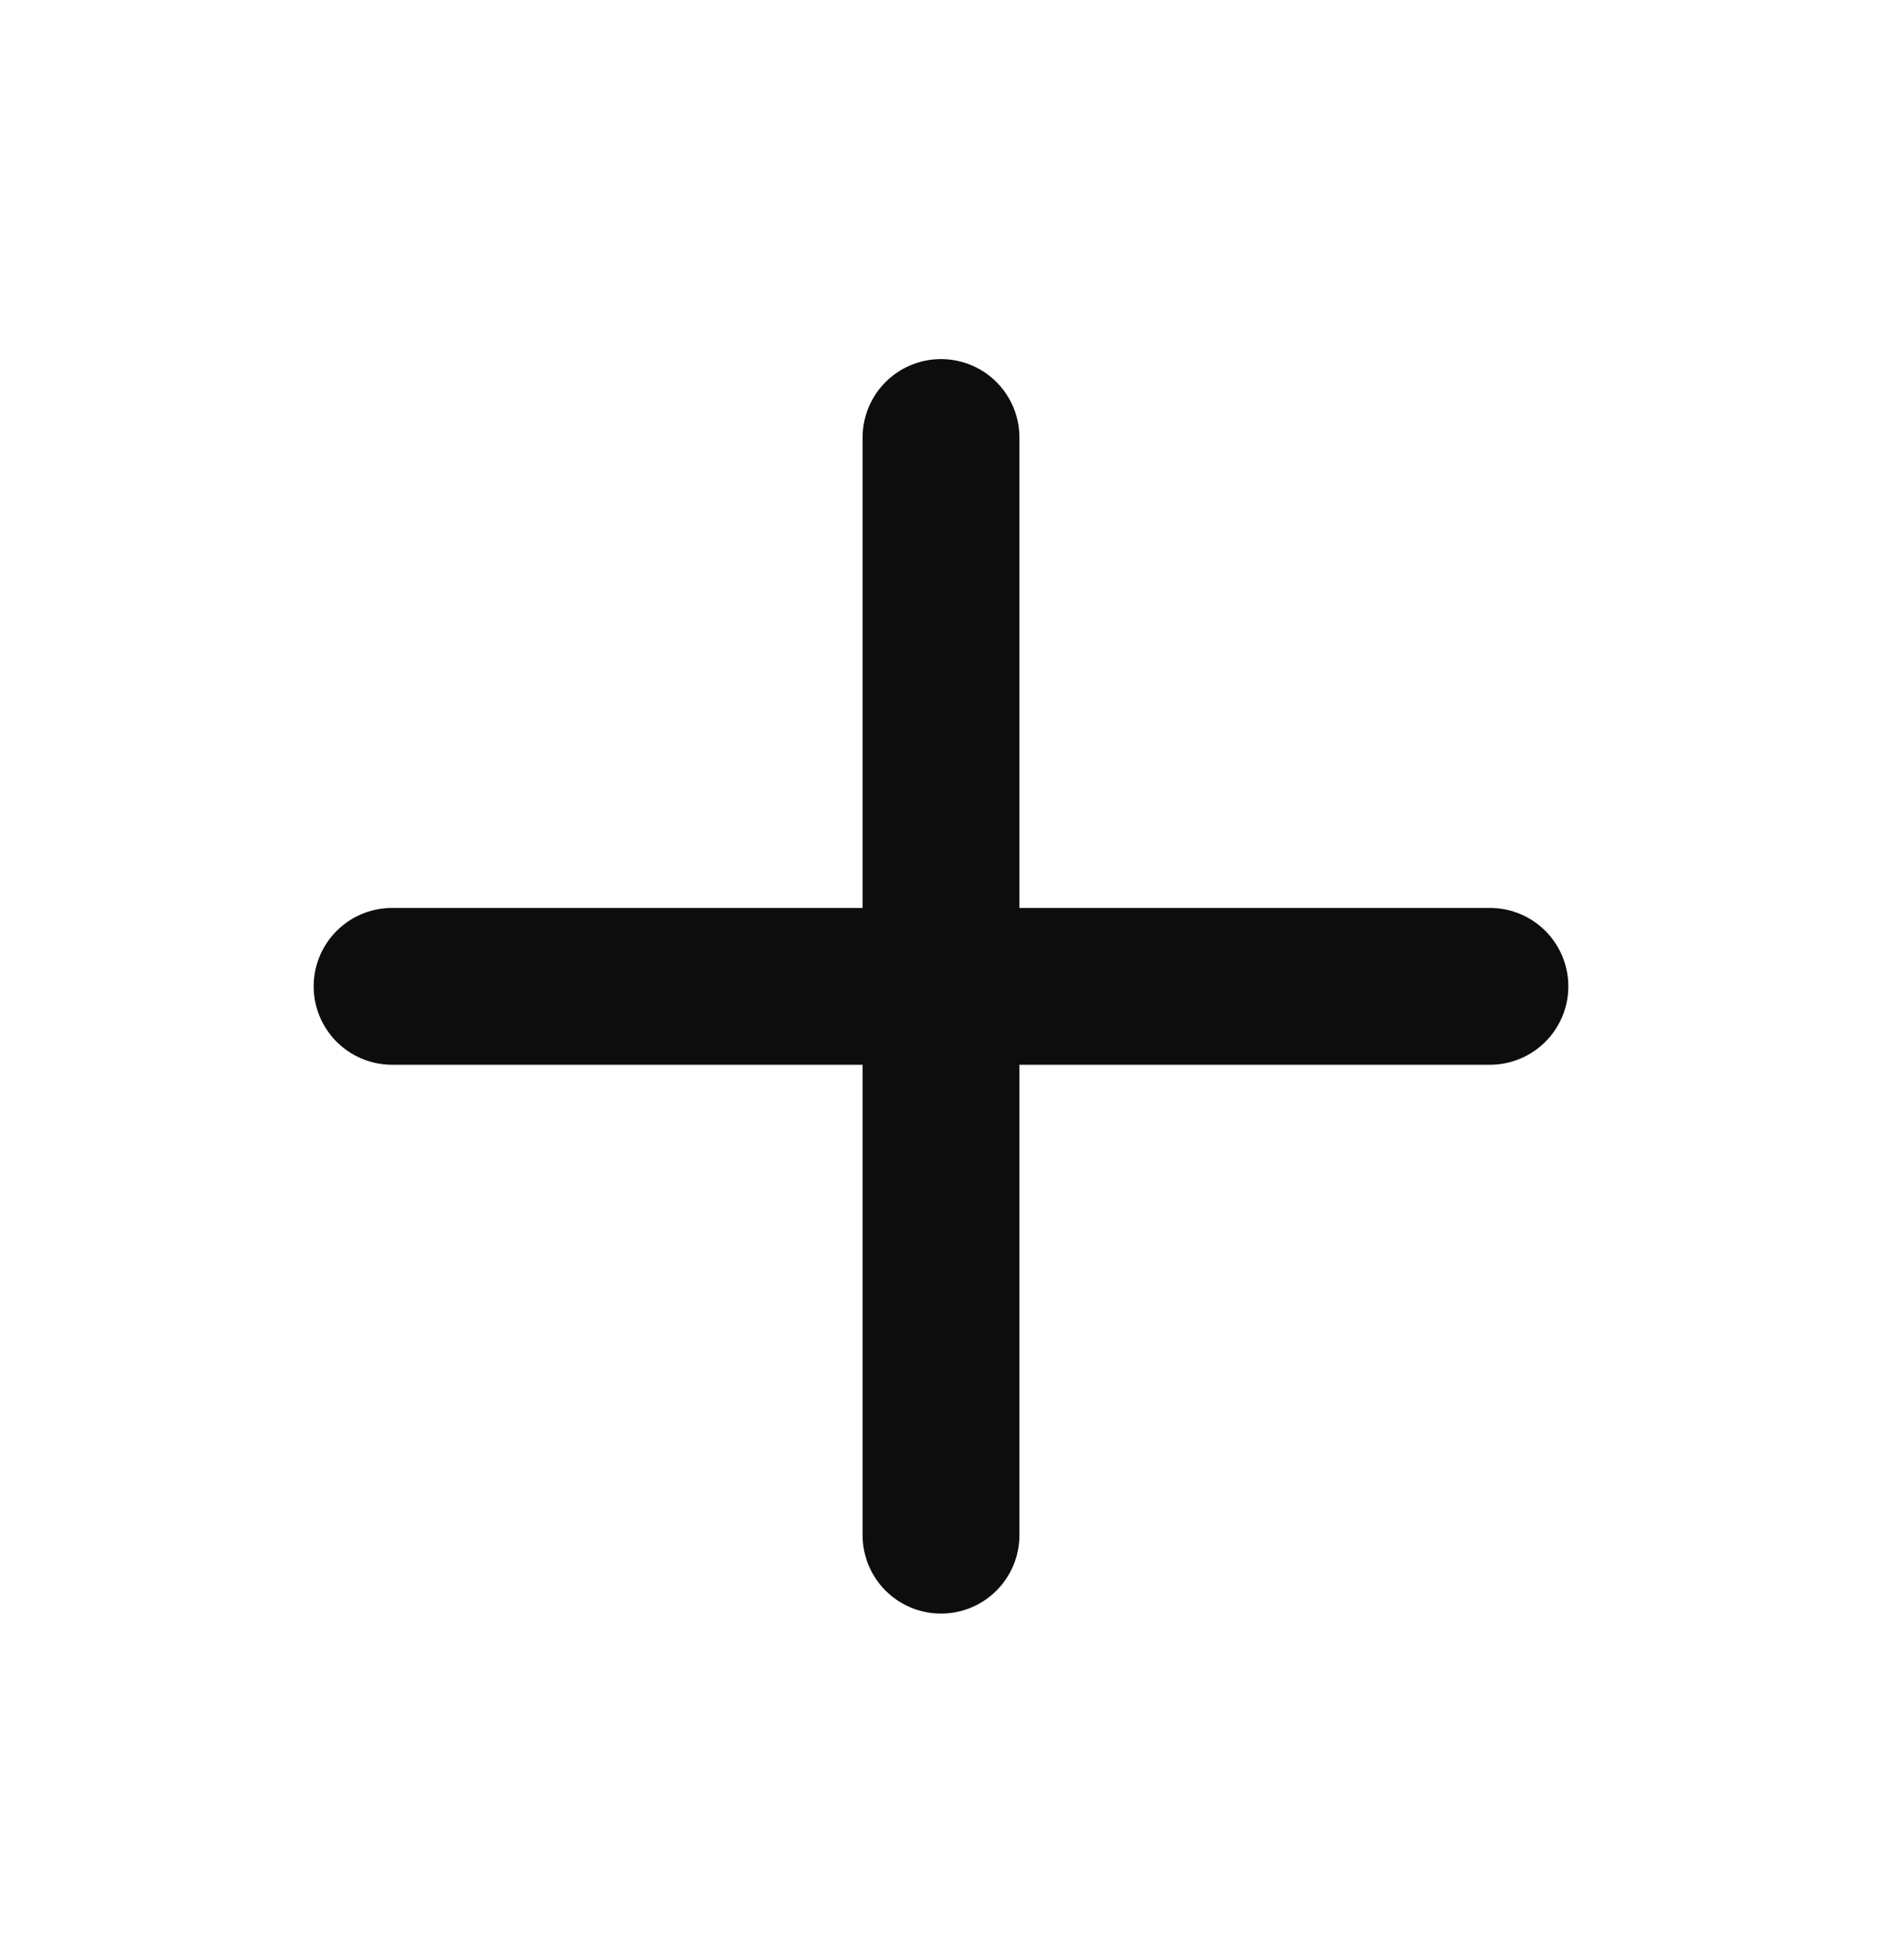
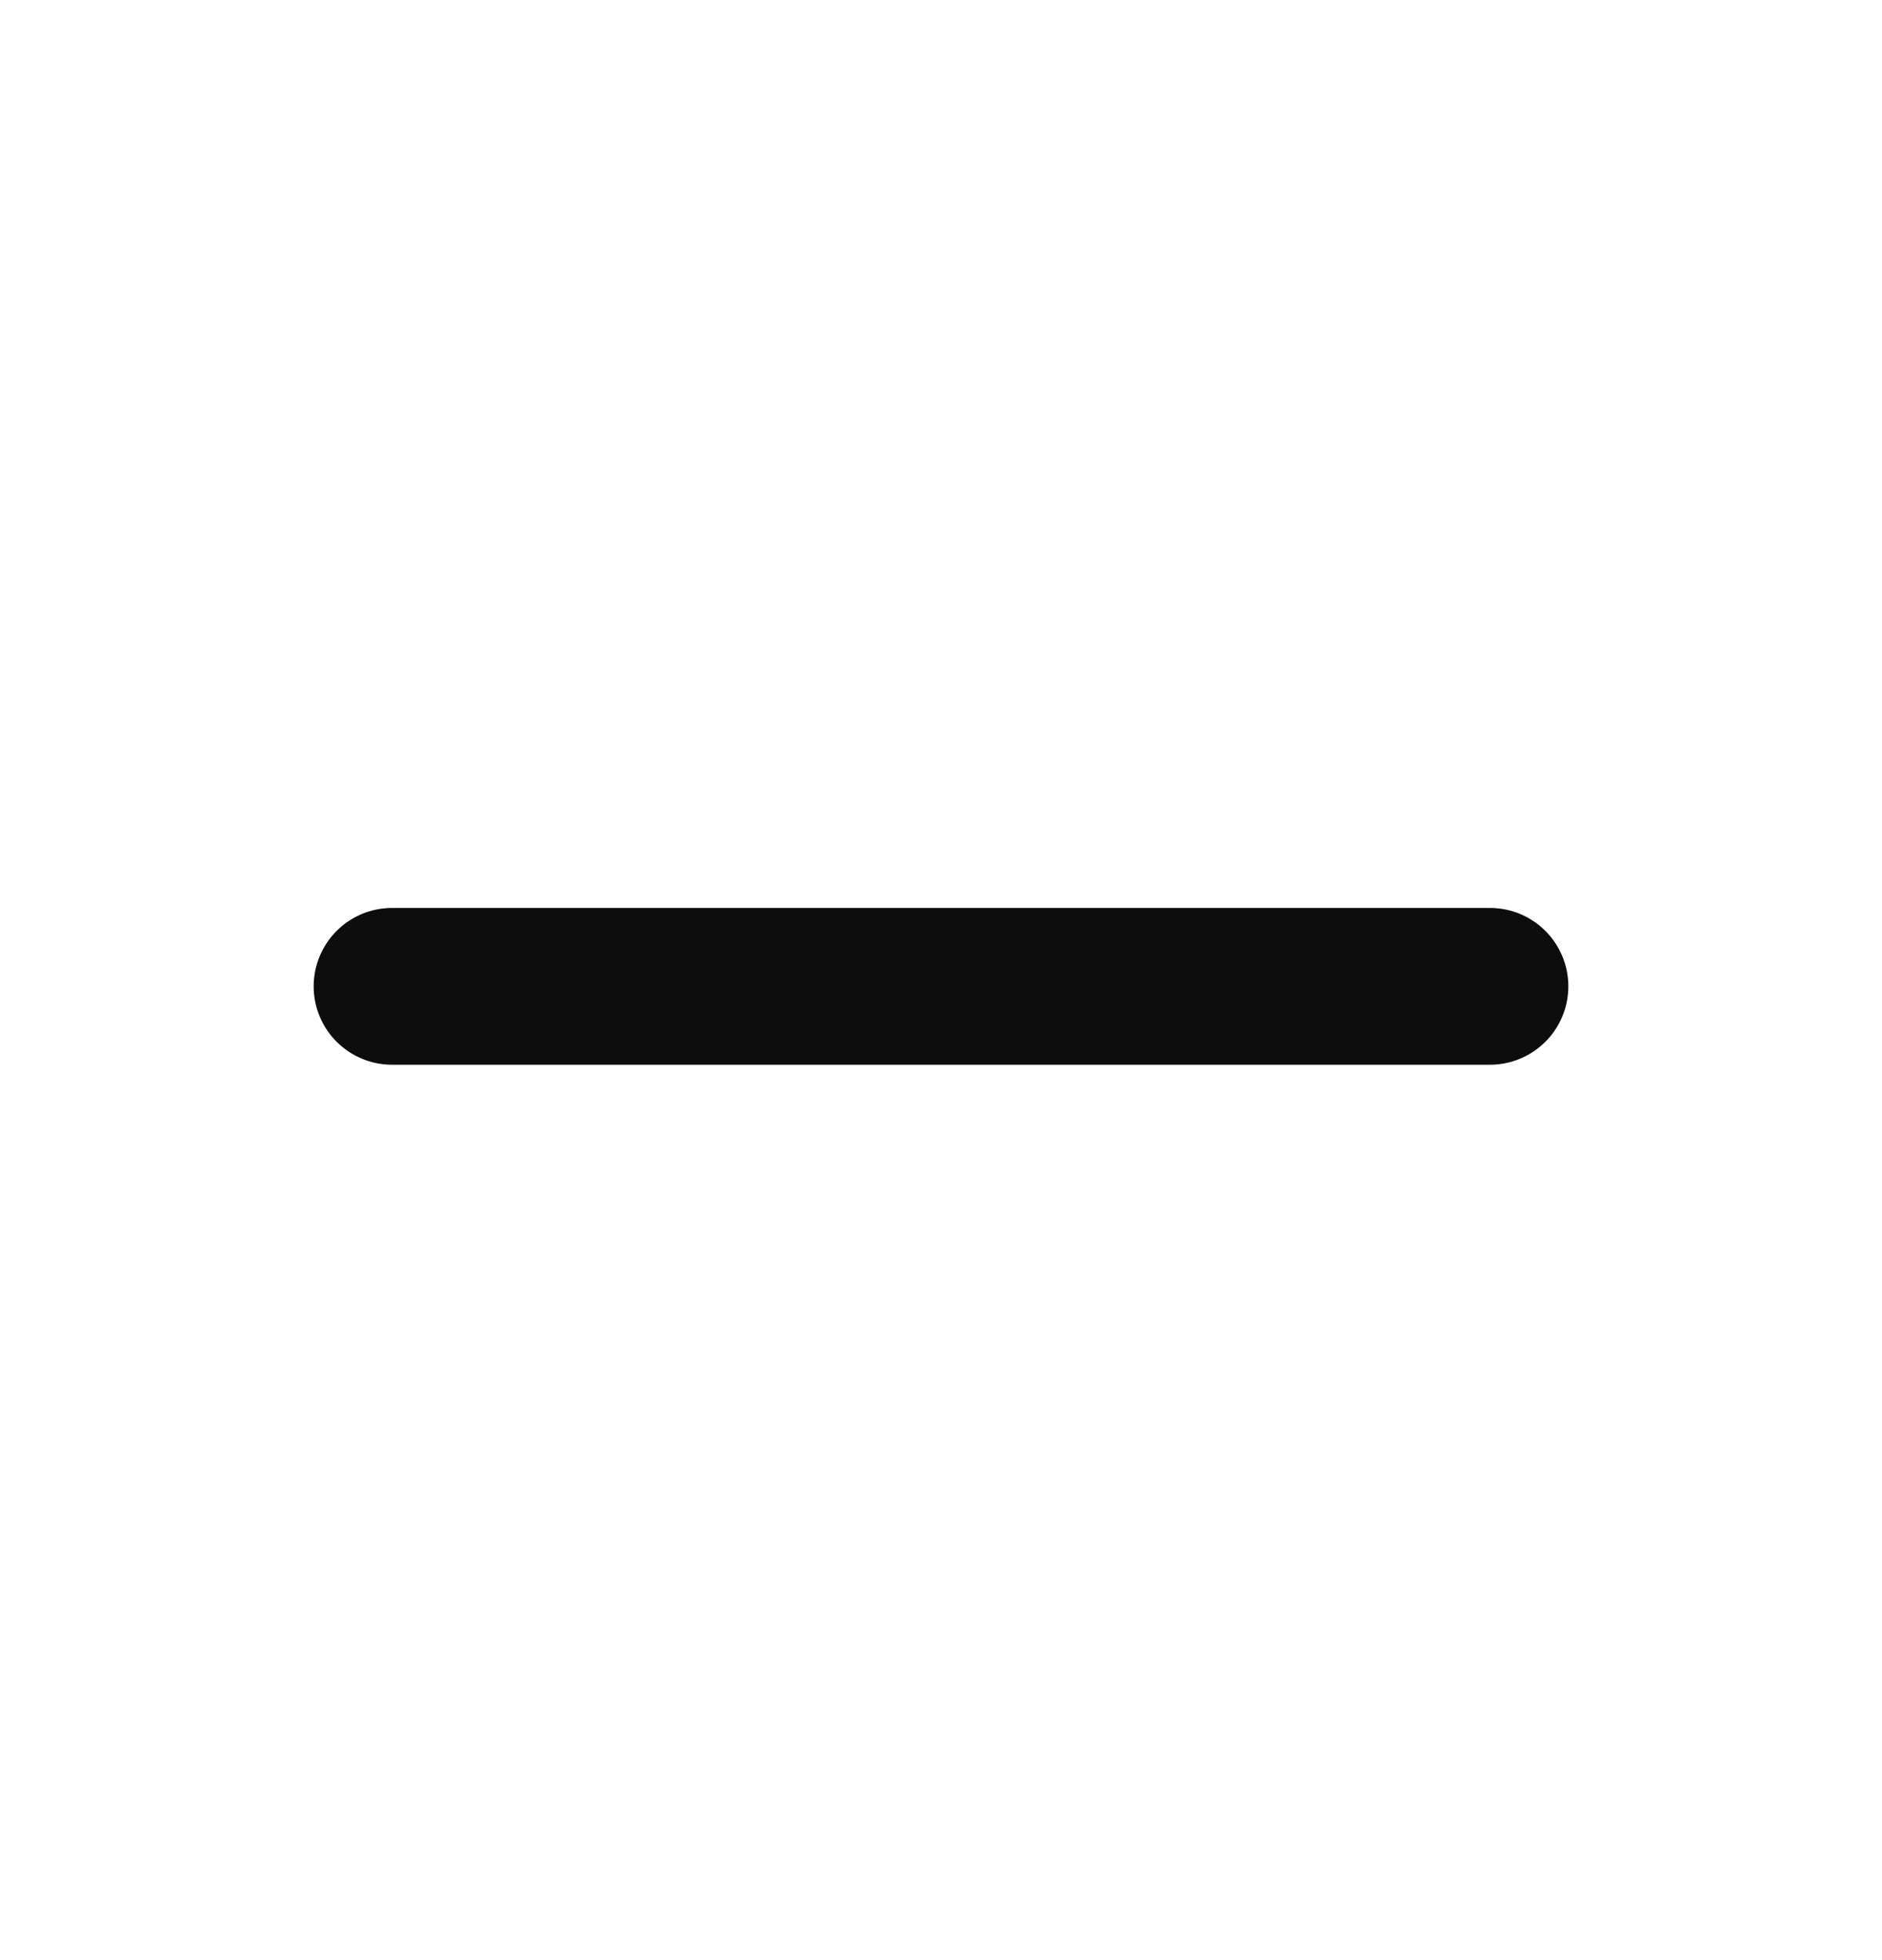
<svg xmlns="http://www.w3.org/2000/svg" width="24" height="25" viewBox="0 0 24 25" fill="none">
-   <path d="M12 5.58V19.58" stroke="#0D0D0D" stroke-width="2" stroke-linecap="round" stroke-linejoin="round" />
  <path d="M5 12.58H19" stroke="#0D0D0D" stroke-width="2" stroke-linecap="round" stroke-linejoin="round" />
</svg>